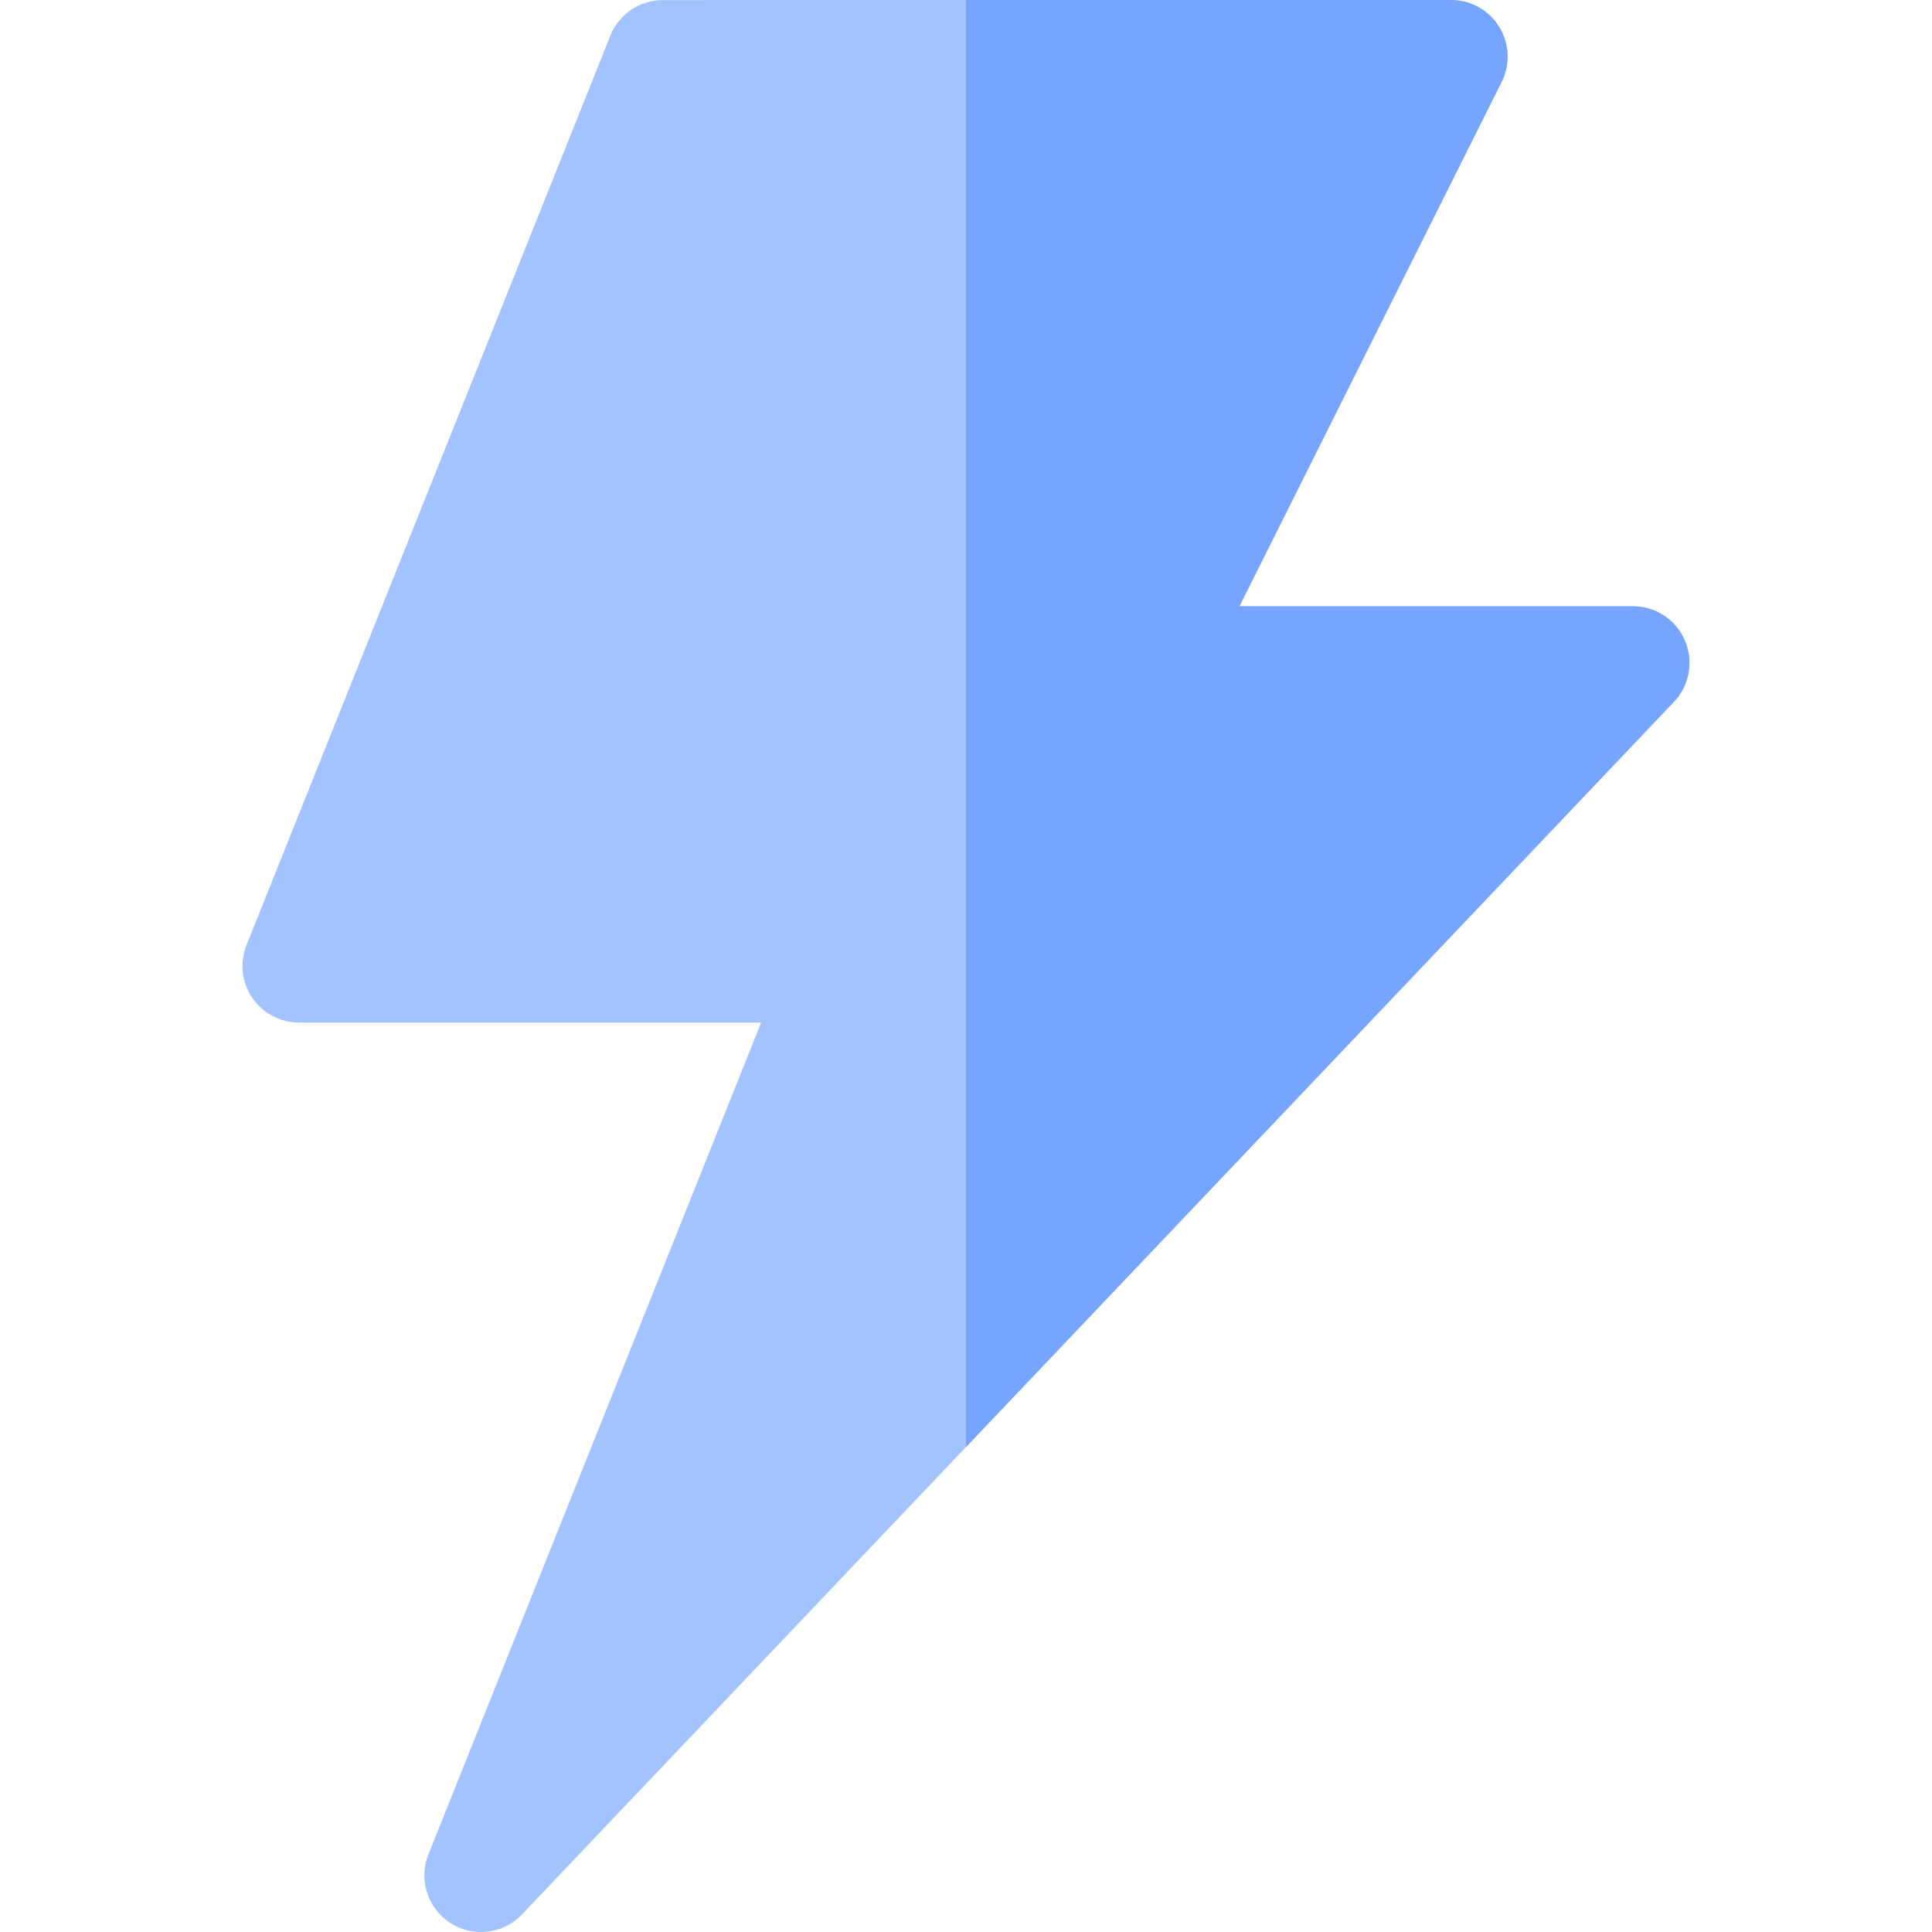
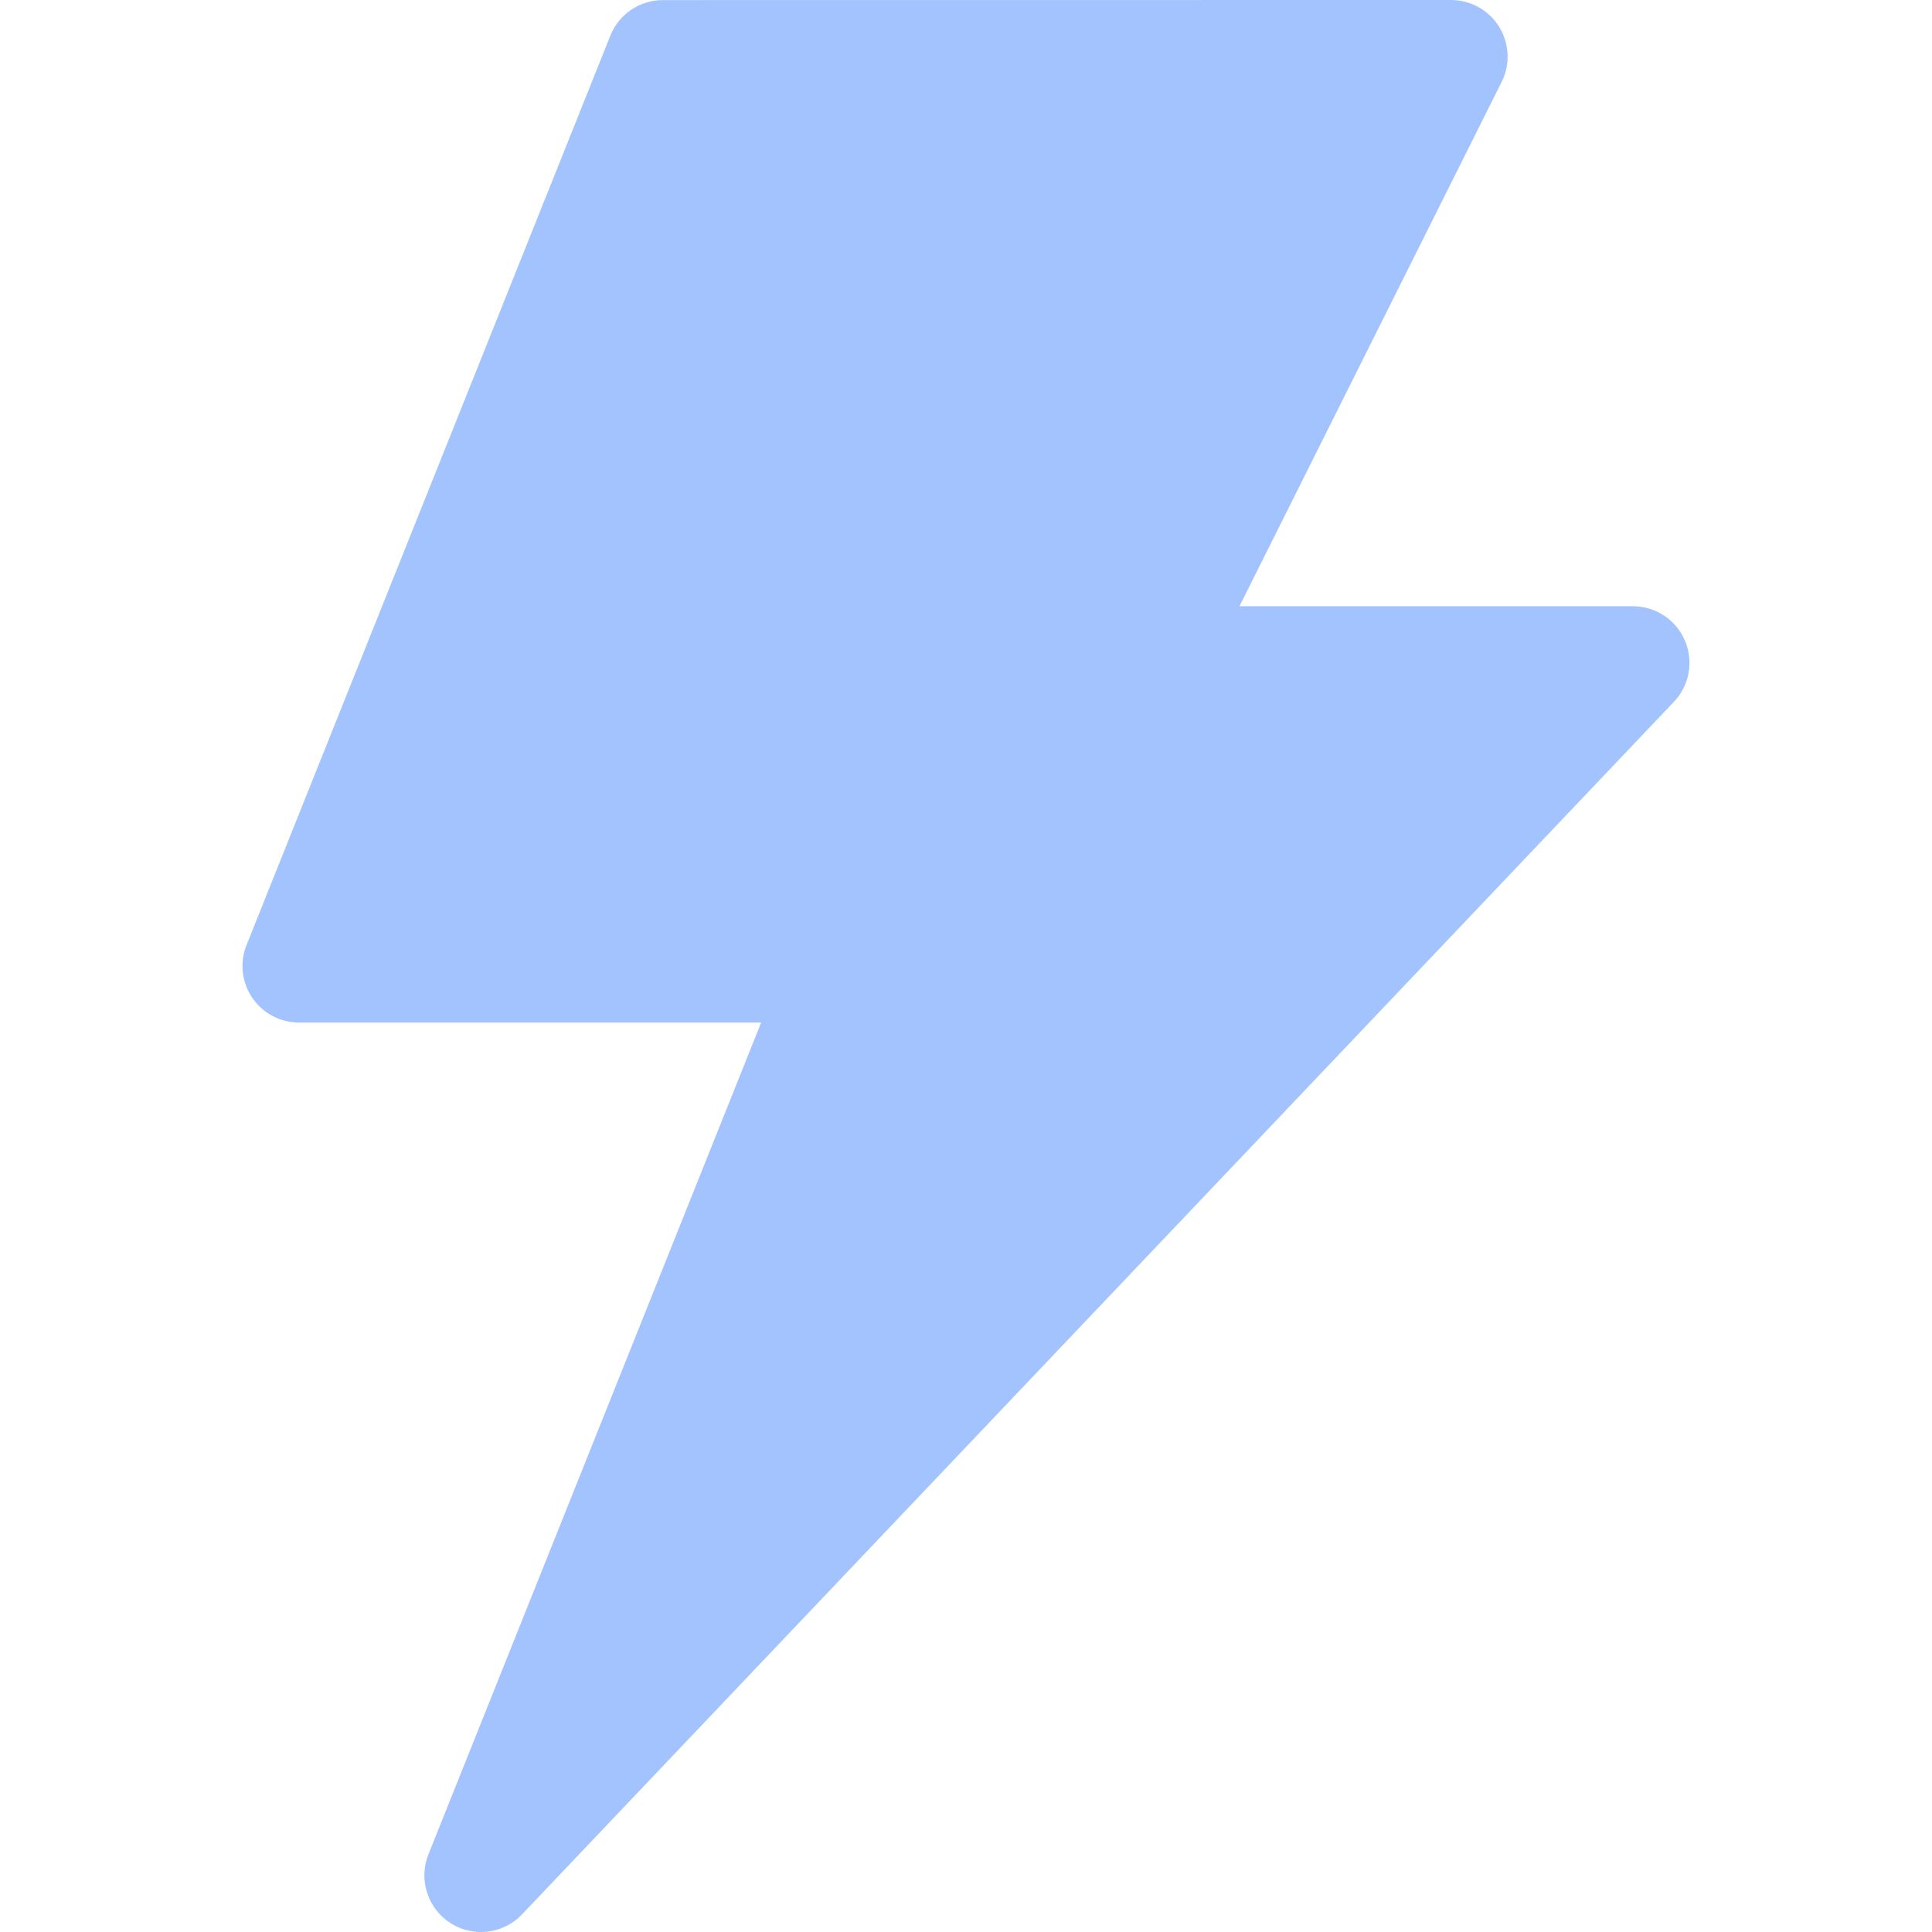
<svg xmlns="http://www.w3.org/2000/svg" width="24" height="24" viewBox="0 0 24 24" fill="none">
  <path d="M20.93 7.957C20.82 7.698 20.566 7.531 20.285 7.531H15.397L18.654 1.018C18.763 0.8 18.751 0.541 18.623 0.333C18.495 0.126 18.269 0 18.025 0L8.234 0.001C7.947 0.001 7.688 0.176 7.582 0.443L3.063 11.739C2.976 11.955 3.002 12.201 3.133 12.394C3.264 12.587 3.482 12.703 3.716 12.703H9.455L5.322 23.036C5.197 23.349 5.312 23.707 5.595 23.889C5.712 23.964 5.844 24 5.975 24C6.162 24 6.348 23.925 6.485 23.781L20.794 8.718C20.988 8.515 21.041 8.215 20.93 7.957Z" fill="#4888FF" fill-opacity="0.5" />
-   <path d="M20.93 7.957C20.82 7.698 20.566 7.531 20.285 7.531H15.397L18.654 1.018C18.763 0.8 18.751 0.541 18.623 0.333C18.495 0.126 18.269 0 18.025 0L12 0V17.976L20.794 8.719C20.988 8.515 21.041 8.215 20.93 7.957Z" fill="#4888FF" fill-opacity="0.5" />
</svg>